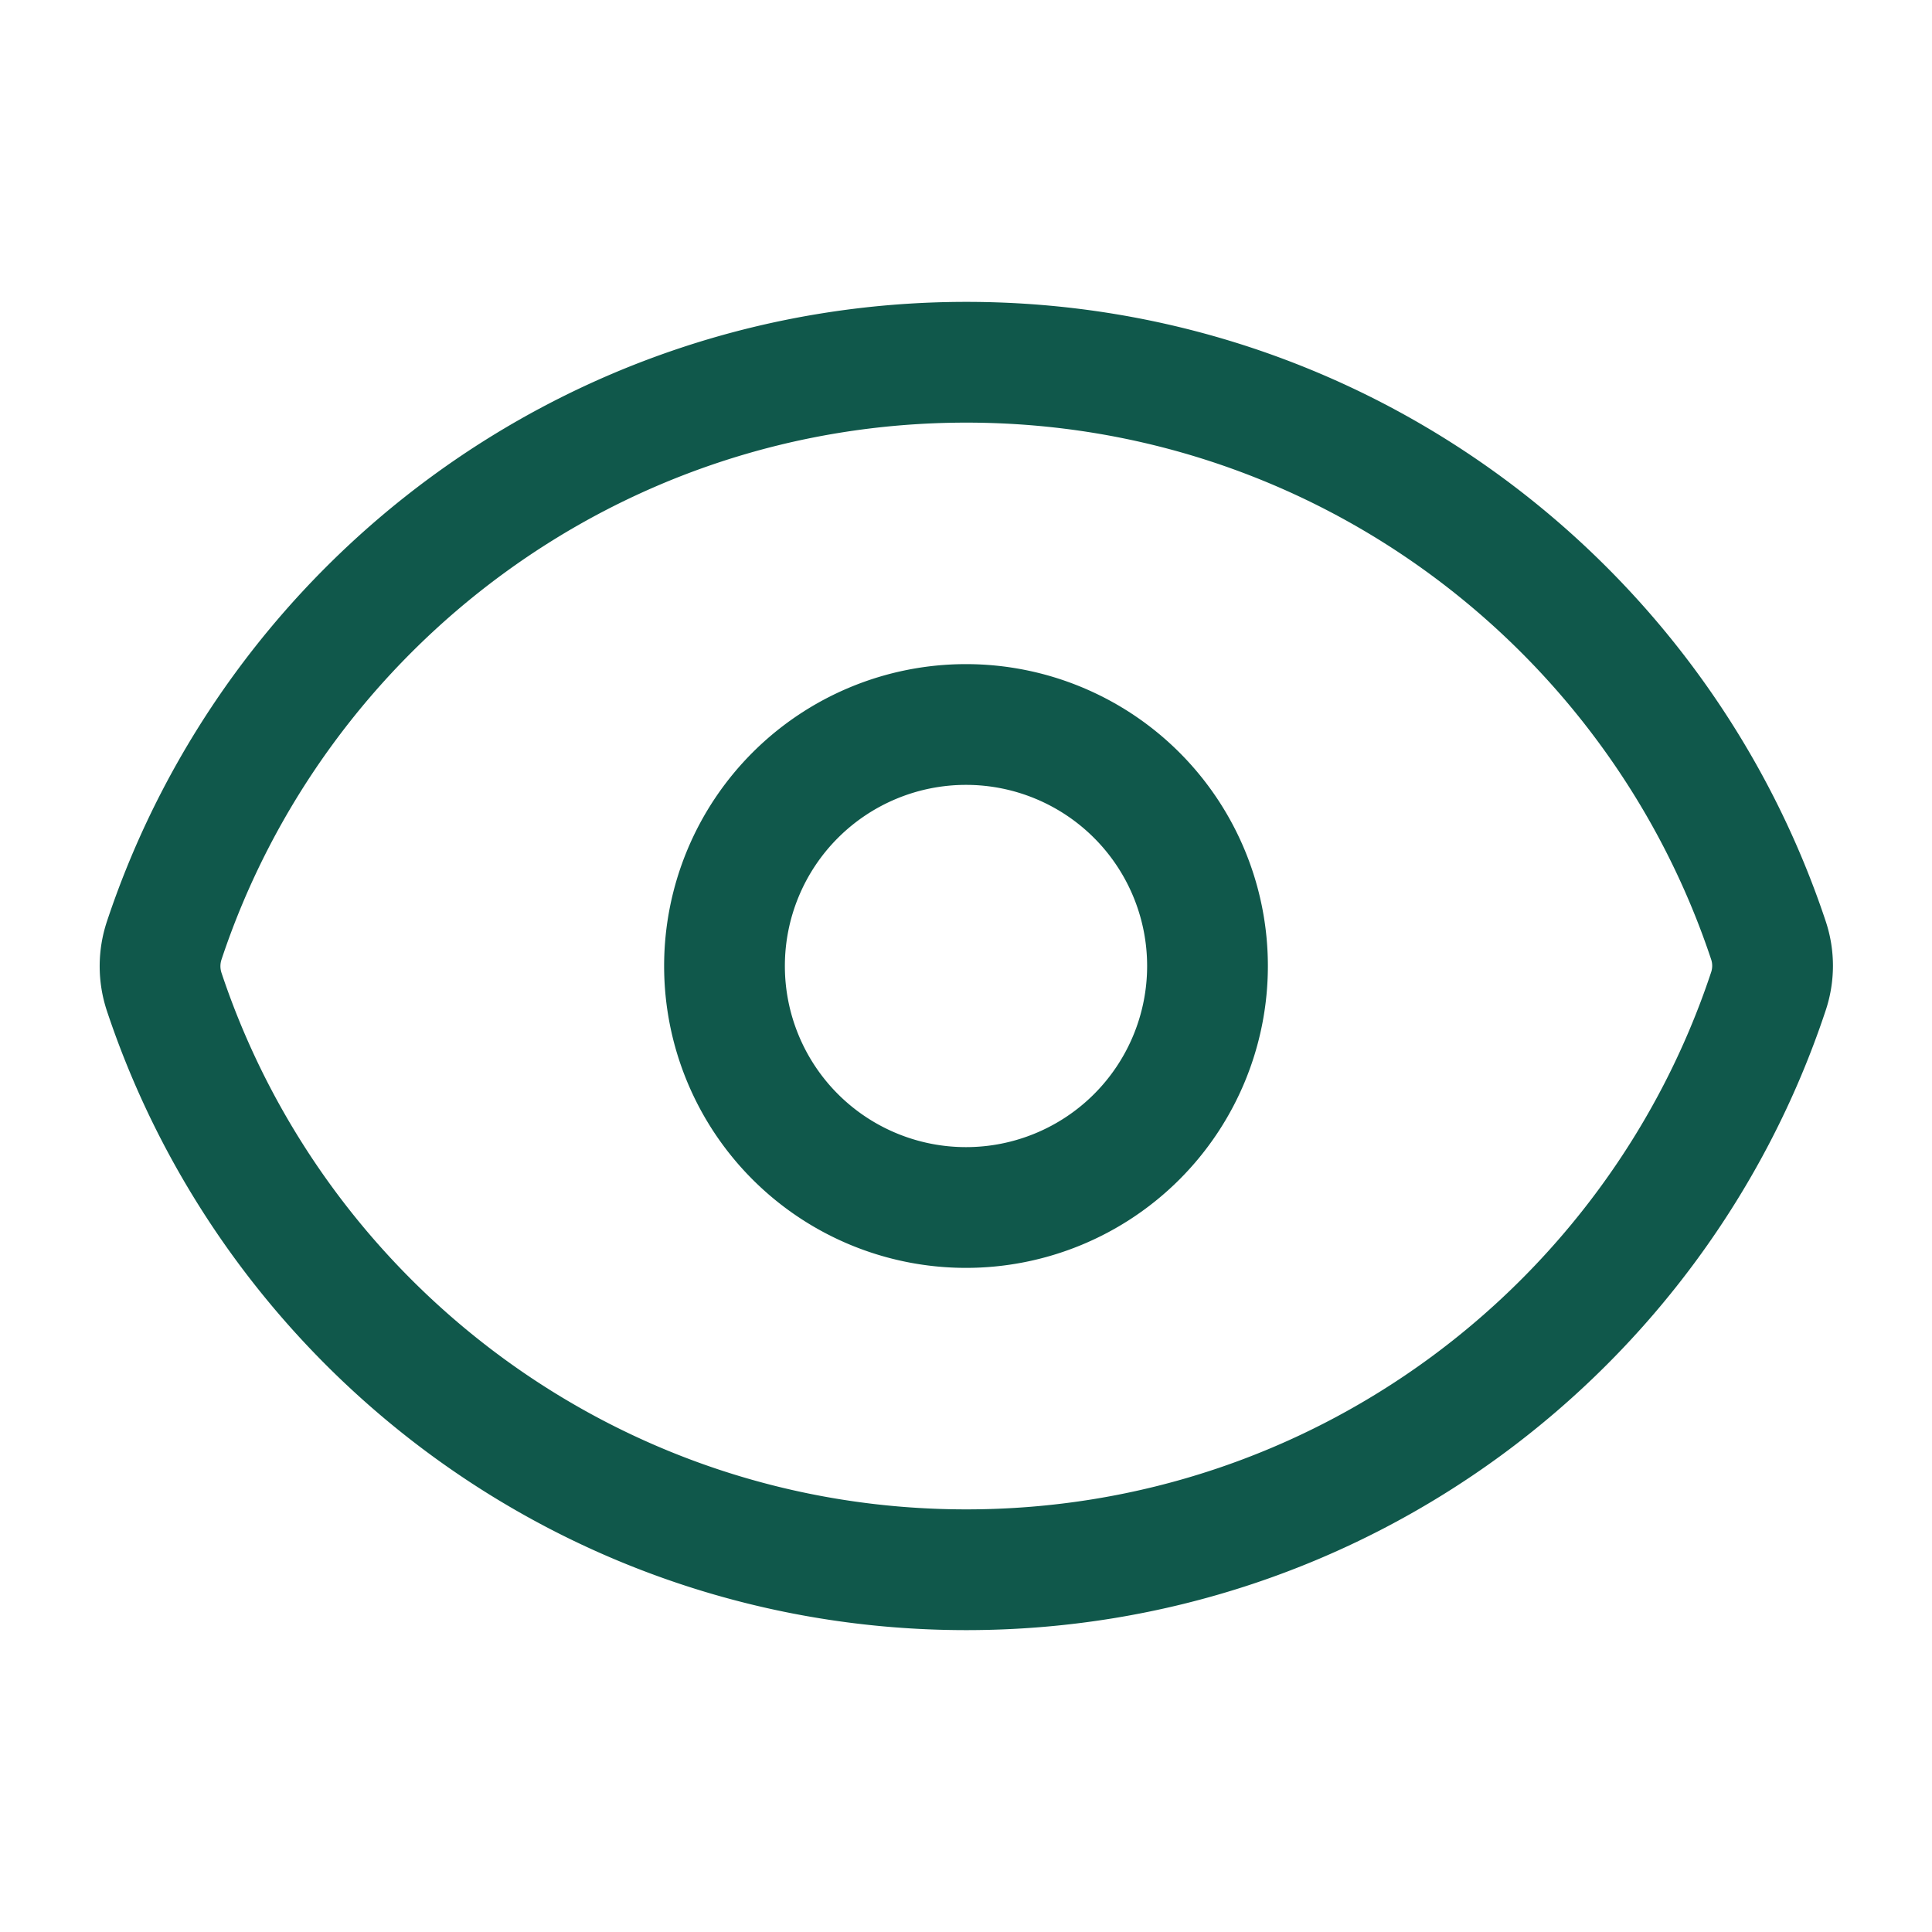
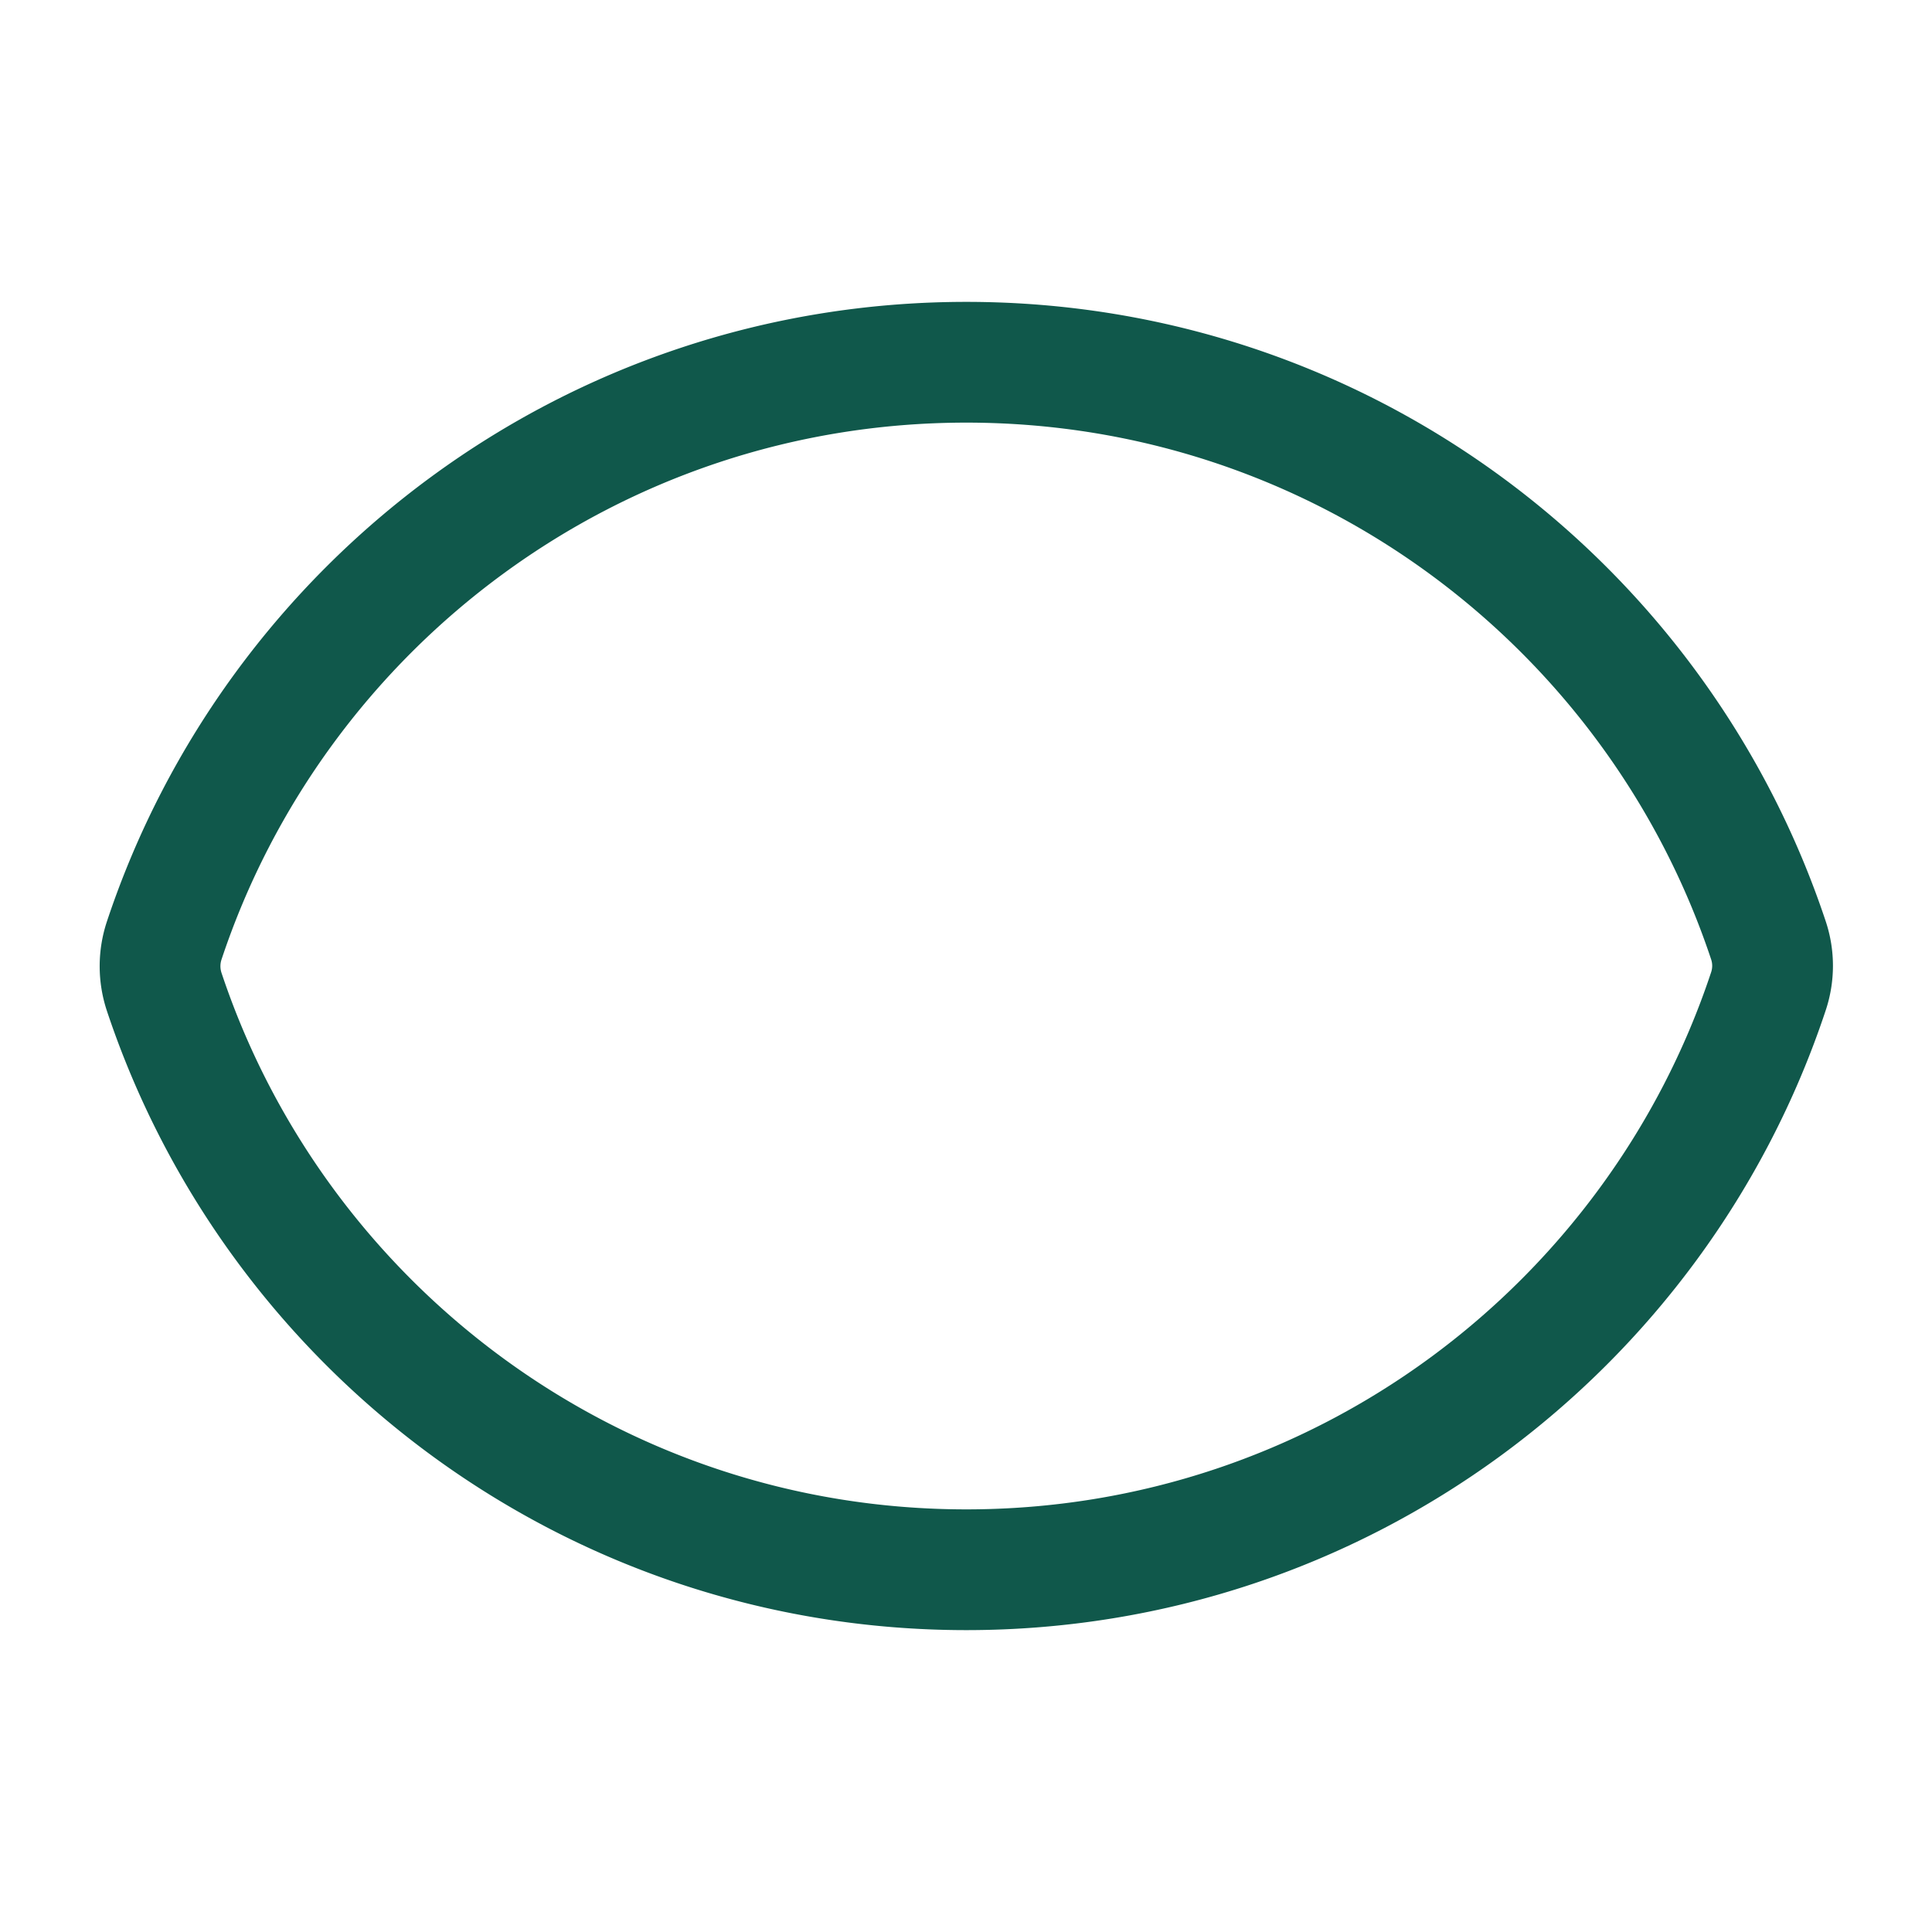
<svg xmlns="http://www.w3.org/2000/svg" fill="none" height="24" width="24">
  <path stroke-linejoin="round" stroke-linecap="round" stroke-width="1.5" stroke="#10584B" d="M2.04 12.322a1.012 1.012 0 0 1 0-.639C3.427 7.51 7.364 4.5 12.004 4.5c4.638 0 8.573 3.007 9.963 7.178.07.207.07.431 0 .639-1.386 4.173-5.323 7.183-9.963 7.183-4.638 0-8.574-3.007-9.964-7.178Z" />
-   <path stroke-linejoin="round" stroke-linecap="round" stroke-width="1.5" stroke="#10584B" d="M15 12a3 3 0 1 1-6 0 3 3 0 0 1 6 0Z" />
</svg>